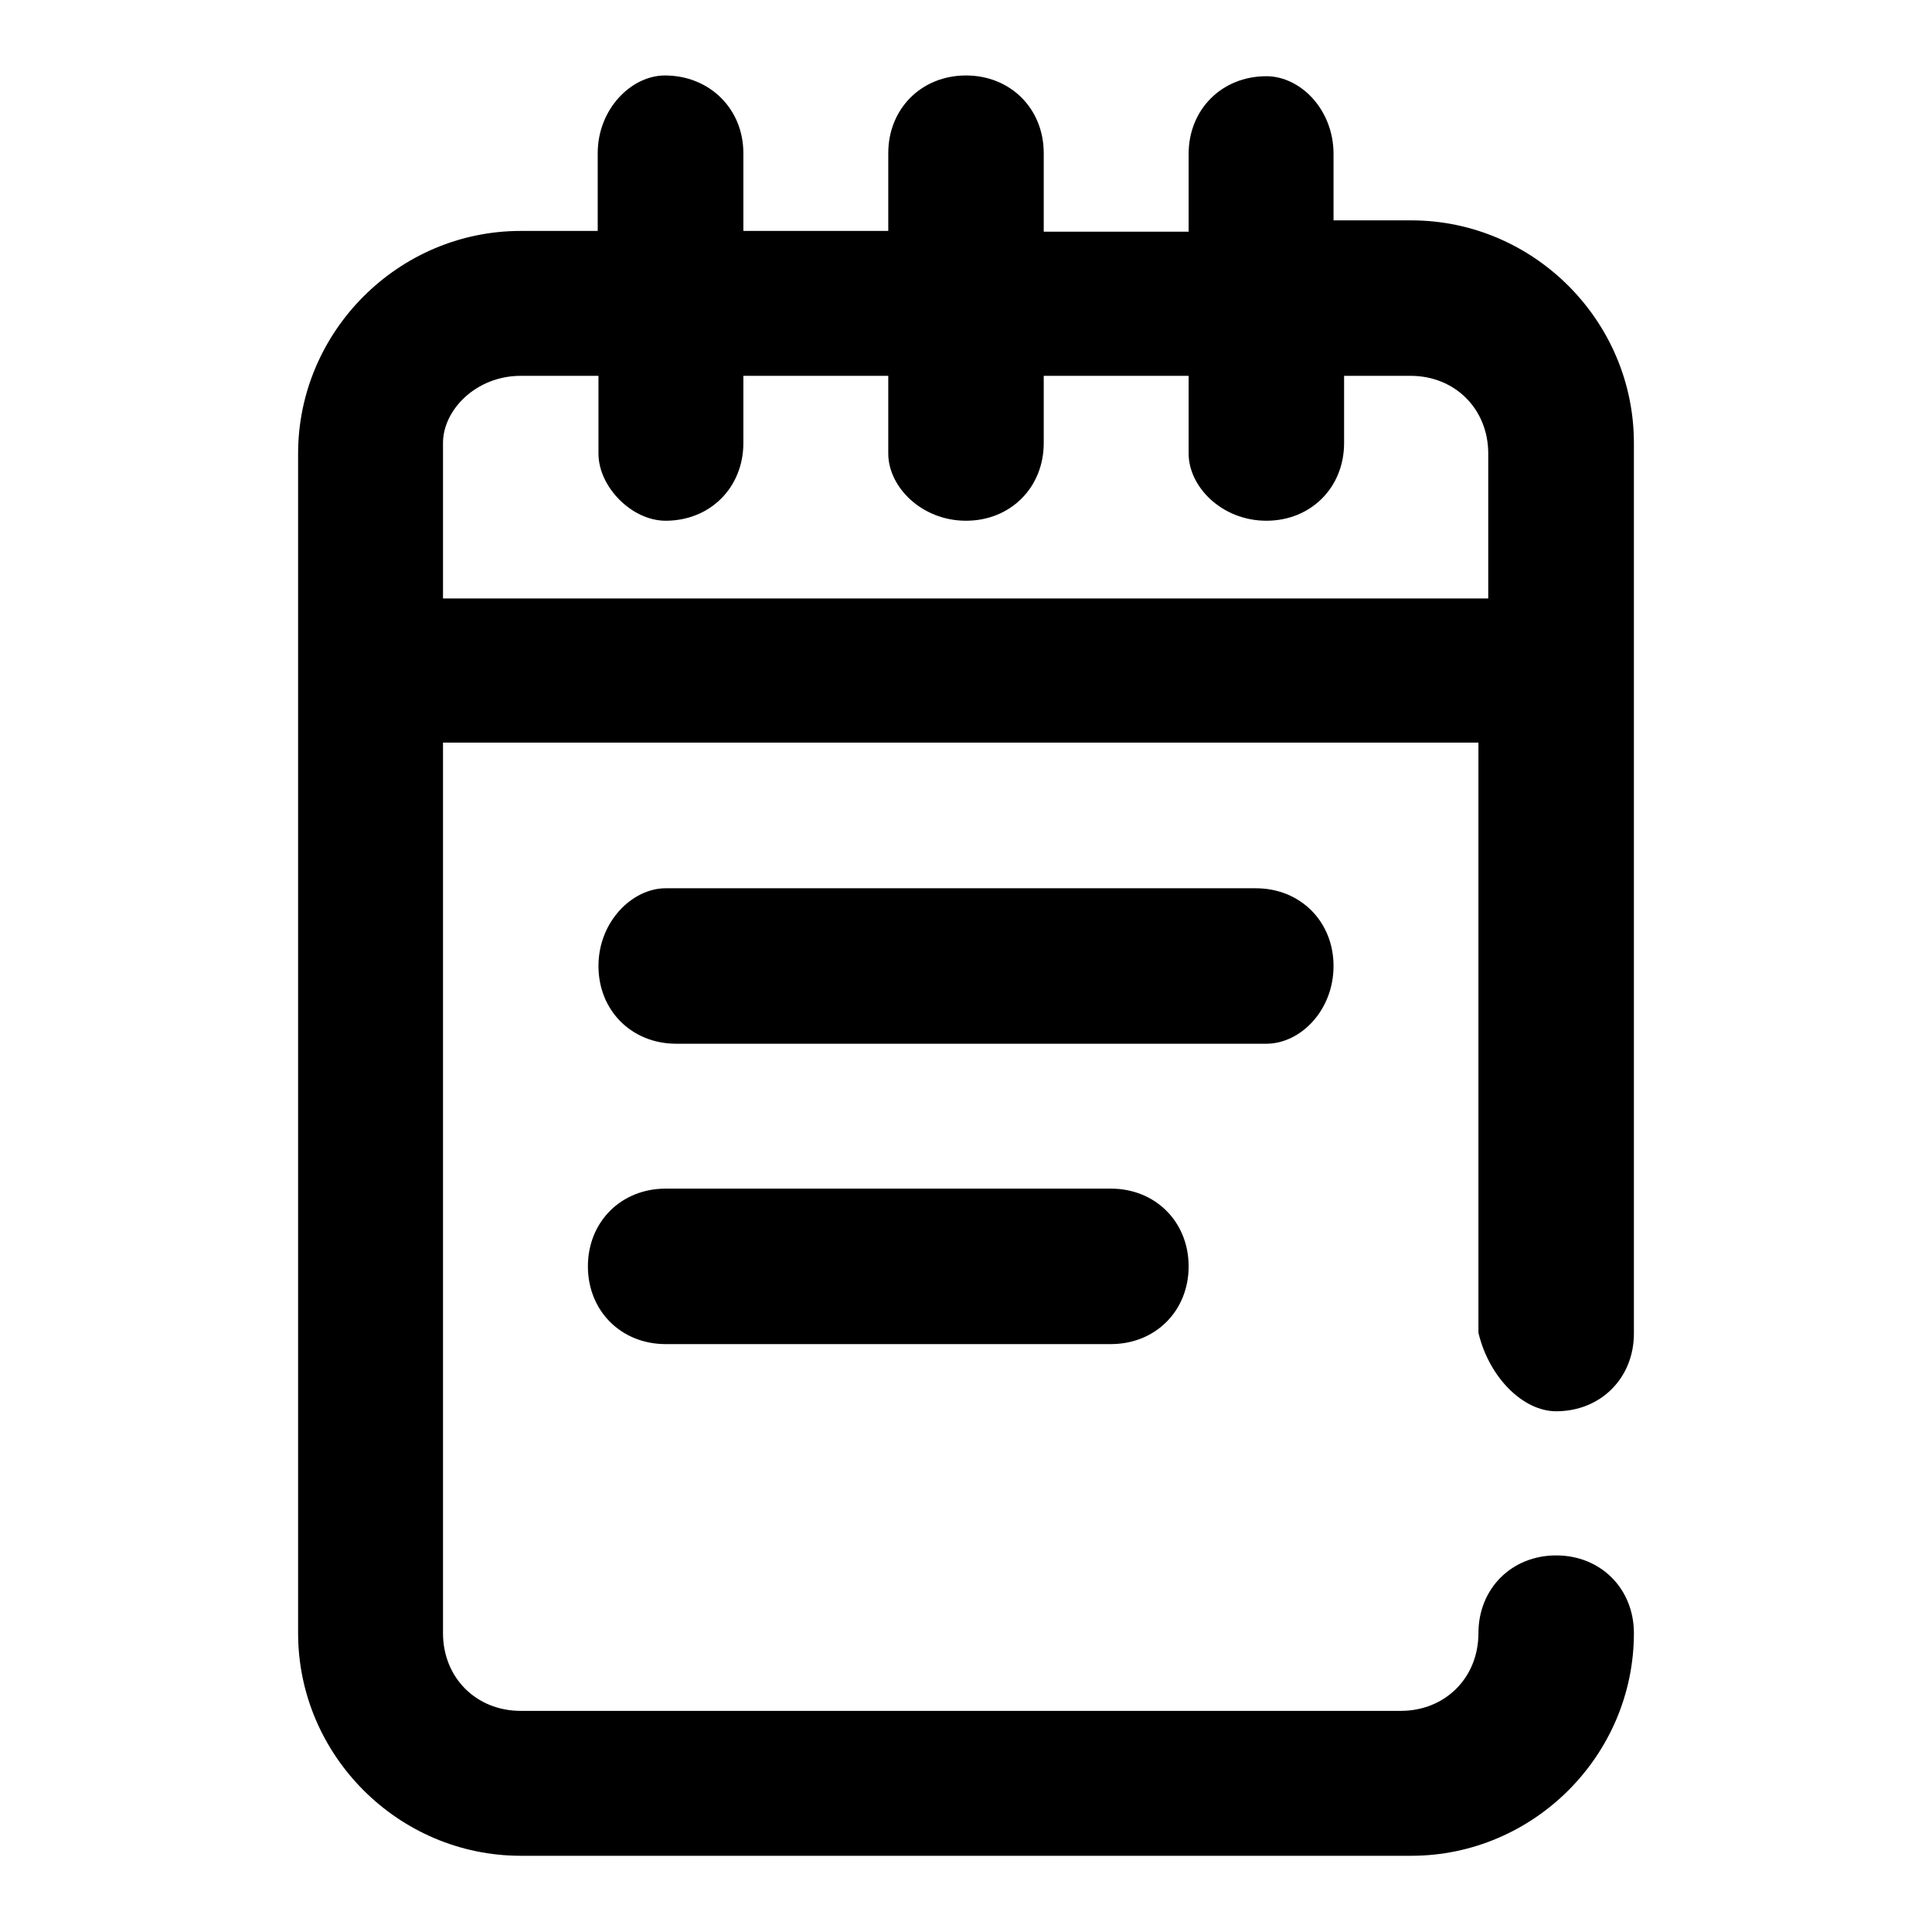
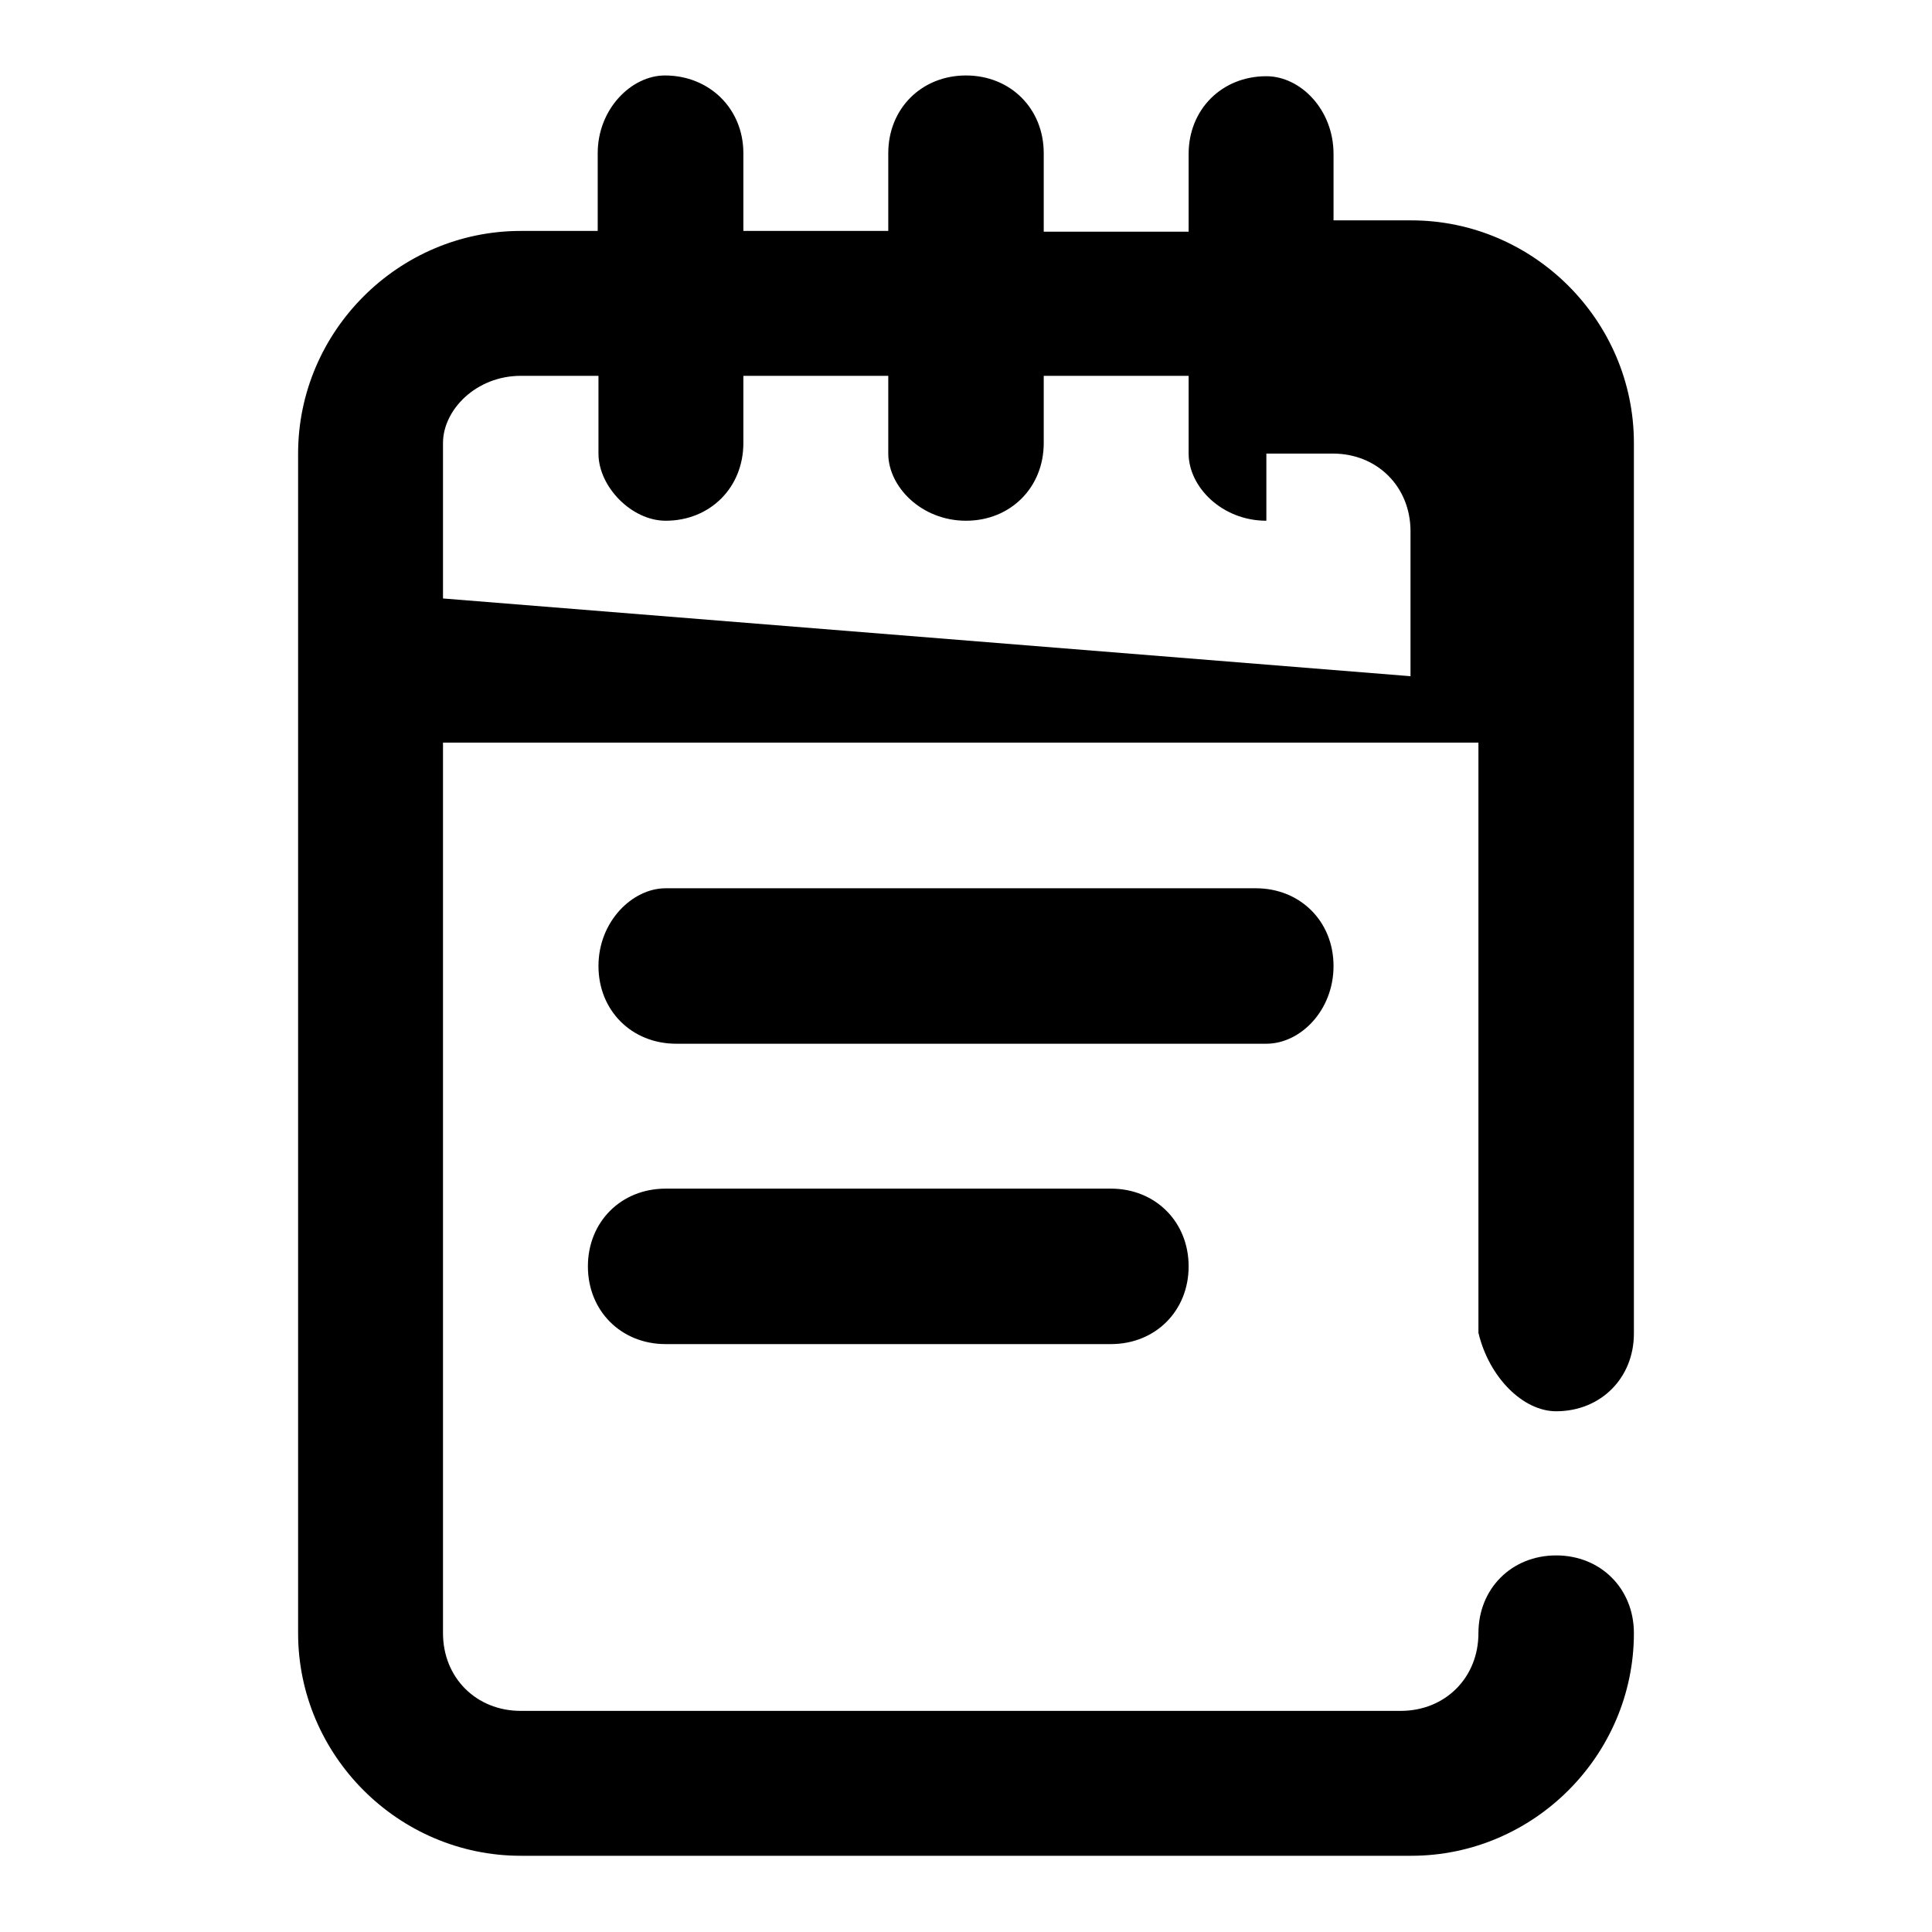
<svg xmlns="http://www.w3.org/2000/svg" version="1.1" x="0px" y="0px" viewBox="0 0 256 256" enable-background="new 0 0 256 256" xml:space="preserve">
  <g>
    <g>
-       <path fill="#000000" d="M206.2,187c5.9,0,10.3-4.4,10.3-10.3v-118c0-16.2-13.3-29.5-29.5-29.5h-10.3v-8.8c0-5.9-4.4-10.3-8.9-10.3c-5.9,0-10.3,4.4-10.3,10.3v10.3h-19.2V20.3c0-5.9-4.4-10.3-10.3-10.3s-10.3,4.4-10.3,10.3v10.3H98.5V20.3C98.5,14.4,94,10,88.1,10c-4.4,0-8.9,4.4-8.9,10.3v10.3H69c-16.2,0-29.5,13.3-29.5,29.5v156.3c0,16.2,13.3,29.5,29.5,29.5h118c16.2,0,29.5-13.3,29.5-29.5c0-5.9-4.4-10.3-10.3-10.3c-5.9,0-10.3,4.4-10.3,10.3s-4.4,10.3-10.3,10.3H69c-5.9,0-10.3-4.4-10.3-10.3v-118h137.2v78.2C197.3,182.5,201.8,187,206.2,187z M58.7,79.3V58.7c0-4.4,4.4-8.9,10.3-8.9h10.3v10.3c0,4.4,4.4,8.9,8.9,8.9c5.9,0,10.3-4.4,10.3-10.3v-8.9h19.2v10.3c0,4.4,4.4,8.9,10.3,8.9c5.9,0,10.3-4.4,10.3-10.3v-8.9h19.2v10.3c0,4.4,4.4,8.9,10.3,8.9c5.9,0,10.3-4.4,10.3-10.3v-8.9h8.8c5.9,0,10.3,4.4,10.3,10.3v19.2L58.7,79.3L58.7,79.3z M176.7,128c0-5.9-4.4-10.3-10.3-10.3H88.2c-4.4,0-8.9,4.4-8.9,10.3c0,5.9,4.4,10.3,10.3,10.3h78.2C172.3,138.3,176.7,133.9,176.7,128z M88.2,157.5c-5.9,0-10.3,4.4-10.3,10.3s4.4,10.3,10.3,10.3h59c5.9,0,10.3-4.4,10.3-10.3s-4.4-10.3-10.3-10.3H88.2z" />
+       <path fill="#000000" d="M206.2,187c5.9,0,10.3-4.4,10.3-10.3v-118c0-16.2-13.3-29.5-29.5-29.5h-10.3v-8.8c0-5.9-4.4-10.3-8.9-10.3c-5.9,0-10.3,4.4-10.3,10.3v10.3h-19.2V20.3c0-5.9-4.4-10.3-10.3-10.3s-10.3,4.4-10.3,10.3v10.3H98.5V20.3C98.5,14.4,94,10,88.1,10c-4.4,0-8.9,4.4-8.9,10.3v10.3H69c-16.2,0-29.5,13.3-29.5,29.5v156.3c0,16.2,13.3,29.5,29.5,29.5h118c16.2,0,29.5-13.3,29.5-29.5c0-5.9-4.4-10.3-10.3-10.3c-5.9,0-10.3,4.4-10.3,10.3s-4.4,10.3-10.3,10.3H69c-5.9,0-10.3-4.4-10.3-10.3v-118h137.2v78.2C197.3,182.5,201.8,187,206.2,187z M58.7,79.3V58.7c0-4.4,4.4-8.9,10.3-8.9h10.3v10.3c0,4.4,4.4,8.9,8.9,8.9c5.9,0,10.3-4.4,10.3-10.3v-8.9h19.2v10.3c0,4.4,4.4,8.9,10.3,8.9c5.9,0,10.3-4.4,10.3-10.3v-8.9h19.2v10.3c0,4.4,4.4,8.9,10.3,8.9v-8.9h8.8c5.9,0,10.3,4.4,10.3,10.3v19.2L58.7,79.3L58.7,79.3z M176.7,128c0-5.9-4.4-10.3-10.3-10.3H88.2c-4.4,0-8.9,4.4-8.9,10.3c0,5.9,4.4,10.3,10.3,10.3h78.2C172.3,138.3,176.7,133.9,176.7,128z M88.2,157.5c-5.9,0-10.3,4.4-10.3,10.3s4.4,10.3,10.3,10.3h59c5.9,0,10.3-4.4,10.3-10.3s-4.4-10.3-10.3-10.3H88.2z" />
    </g>
  </g>
</svg>